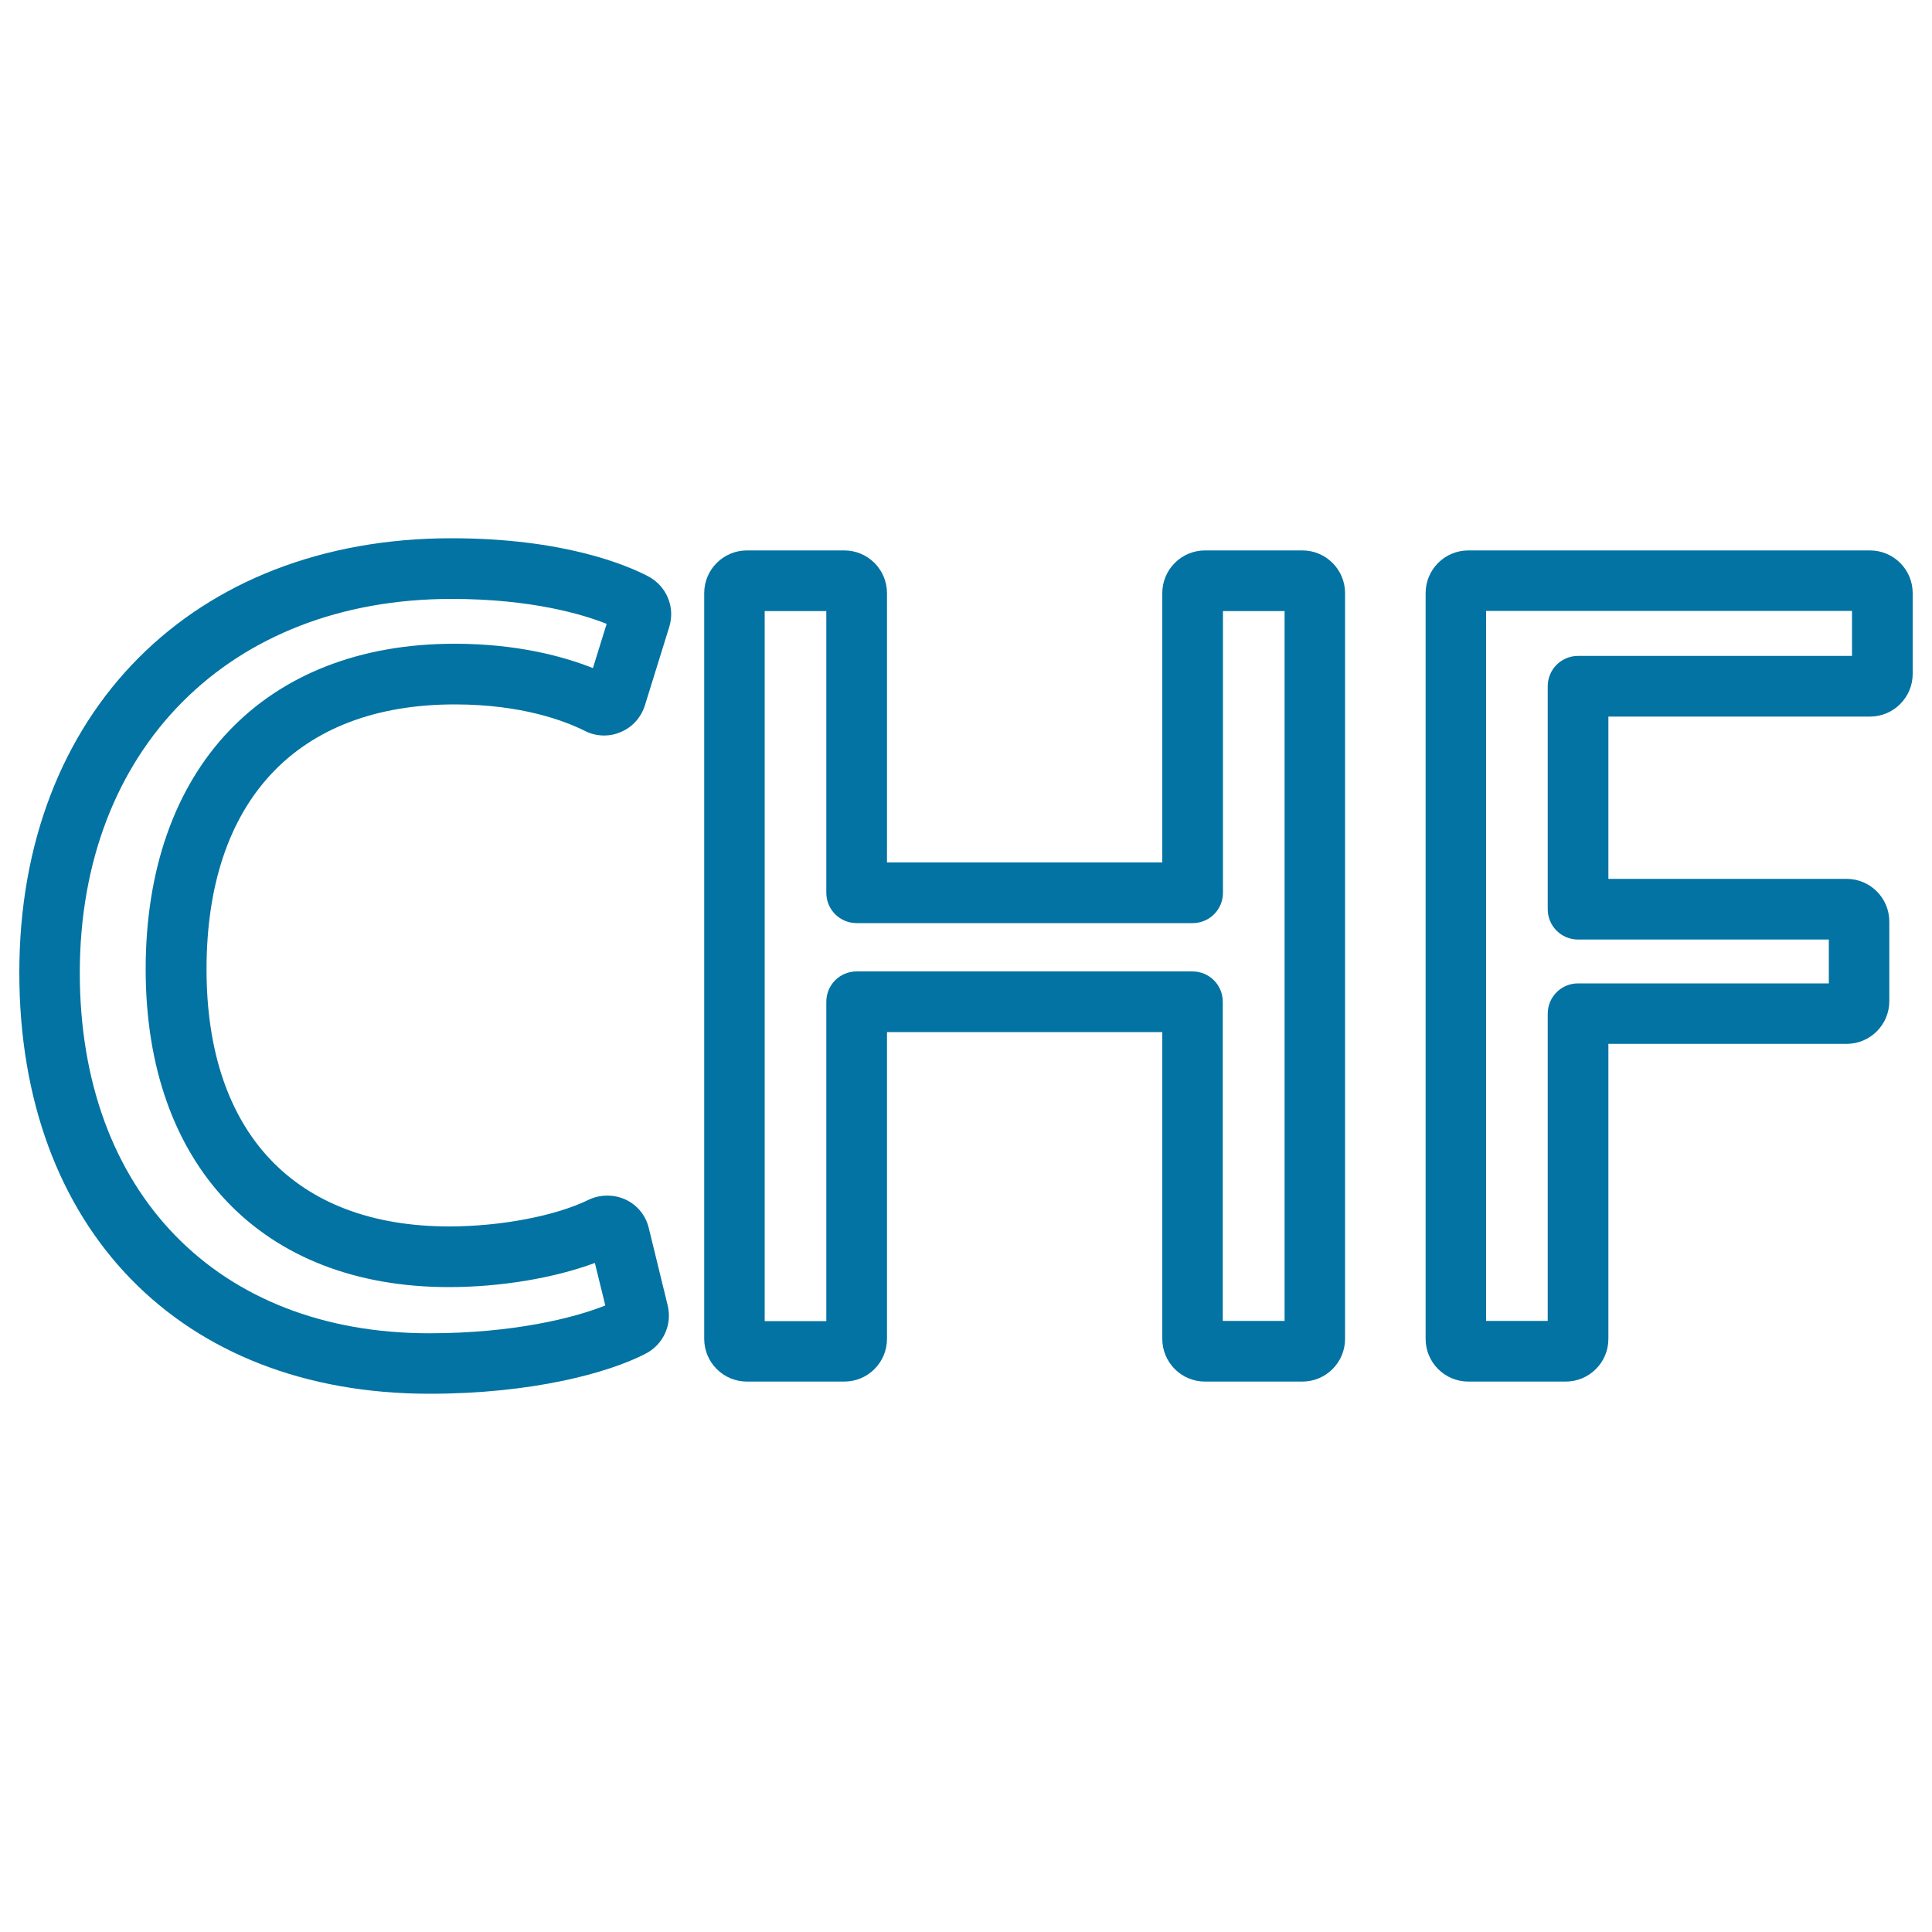
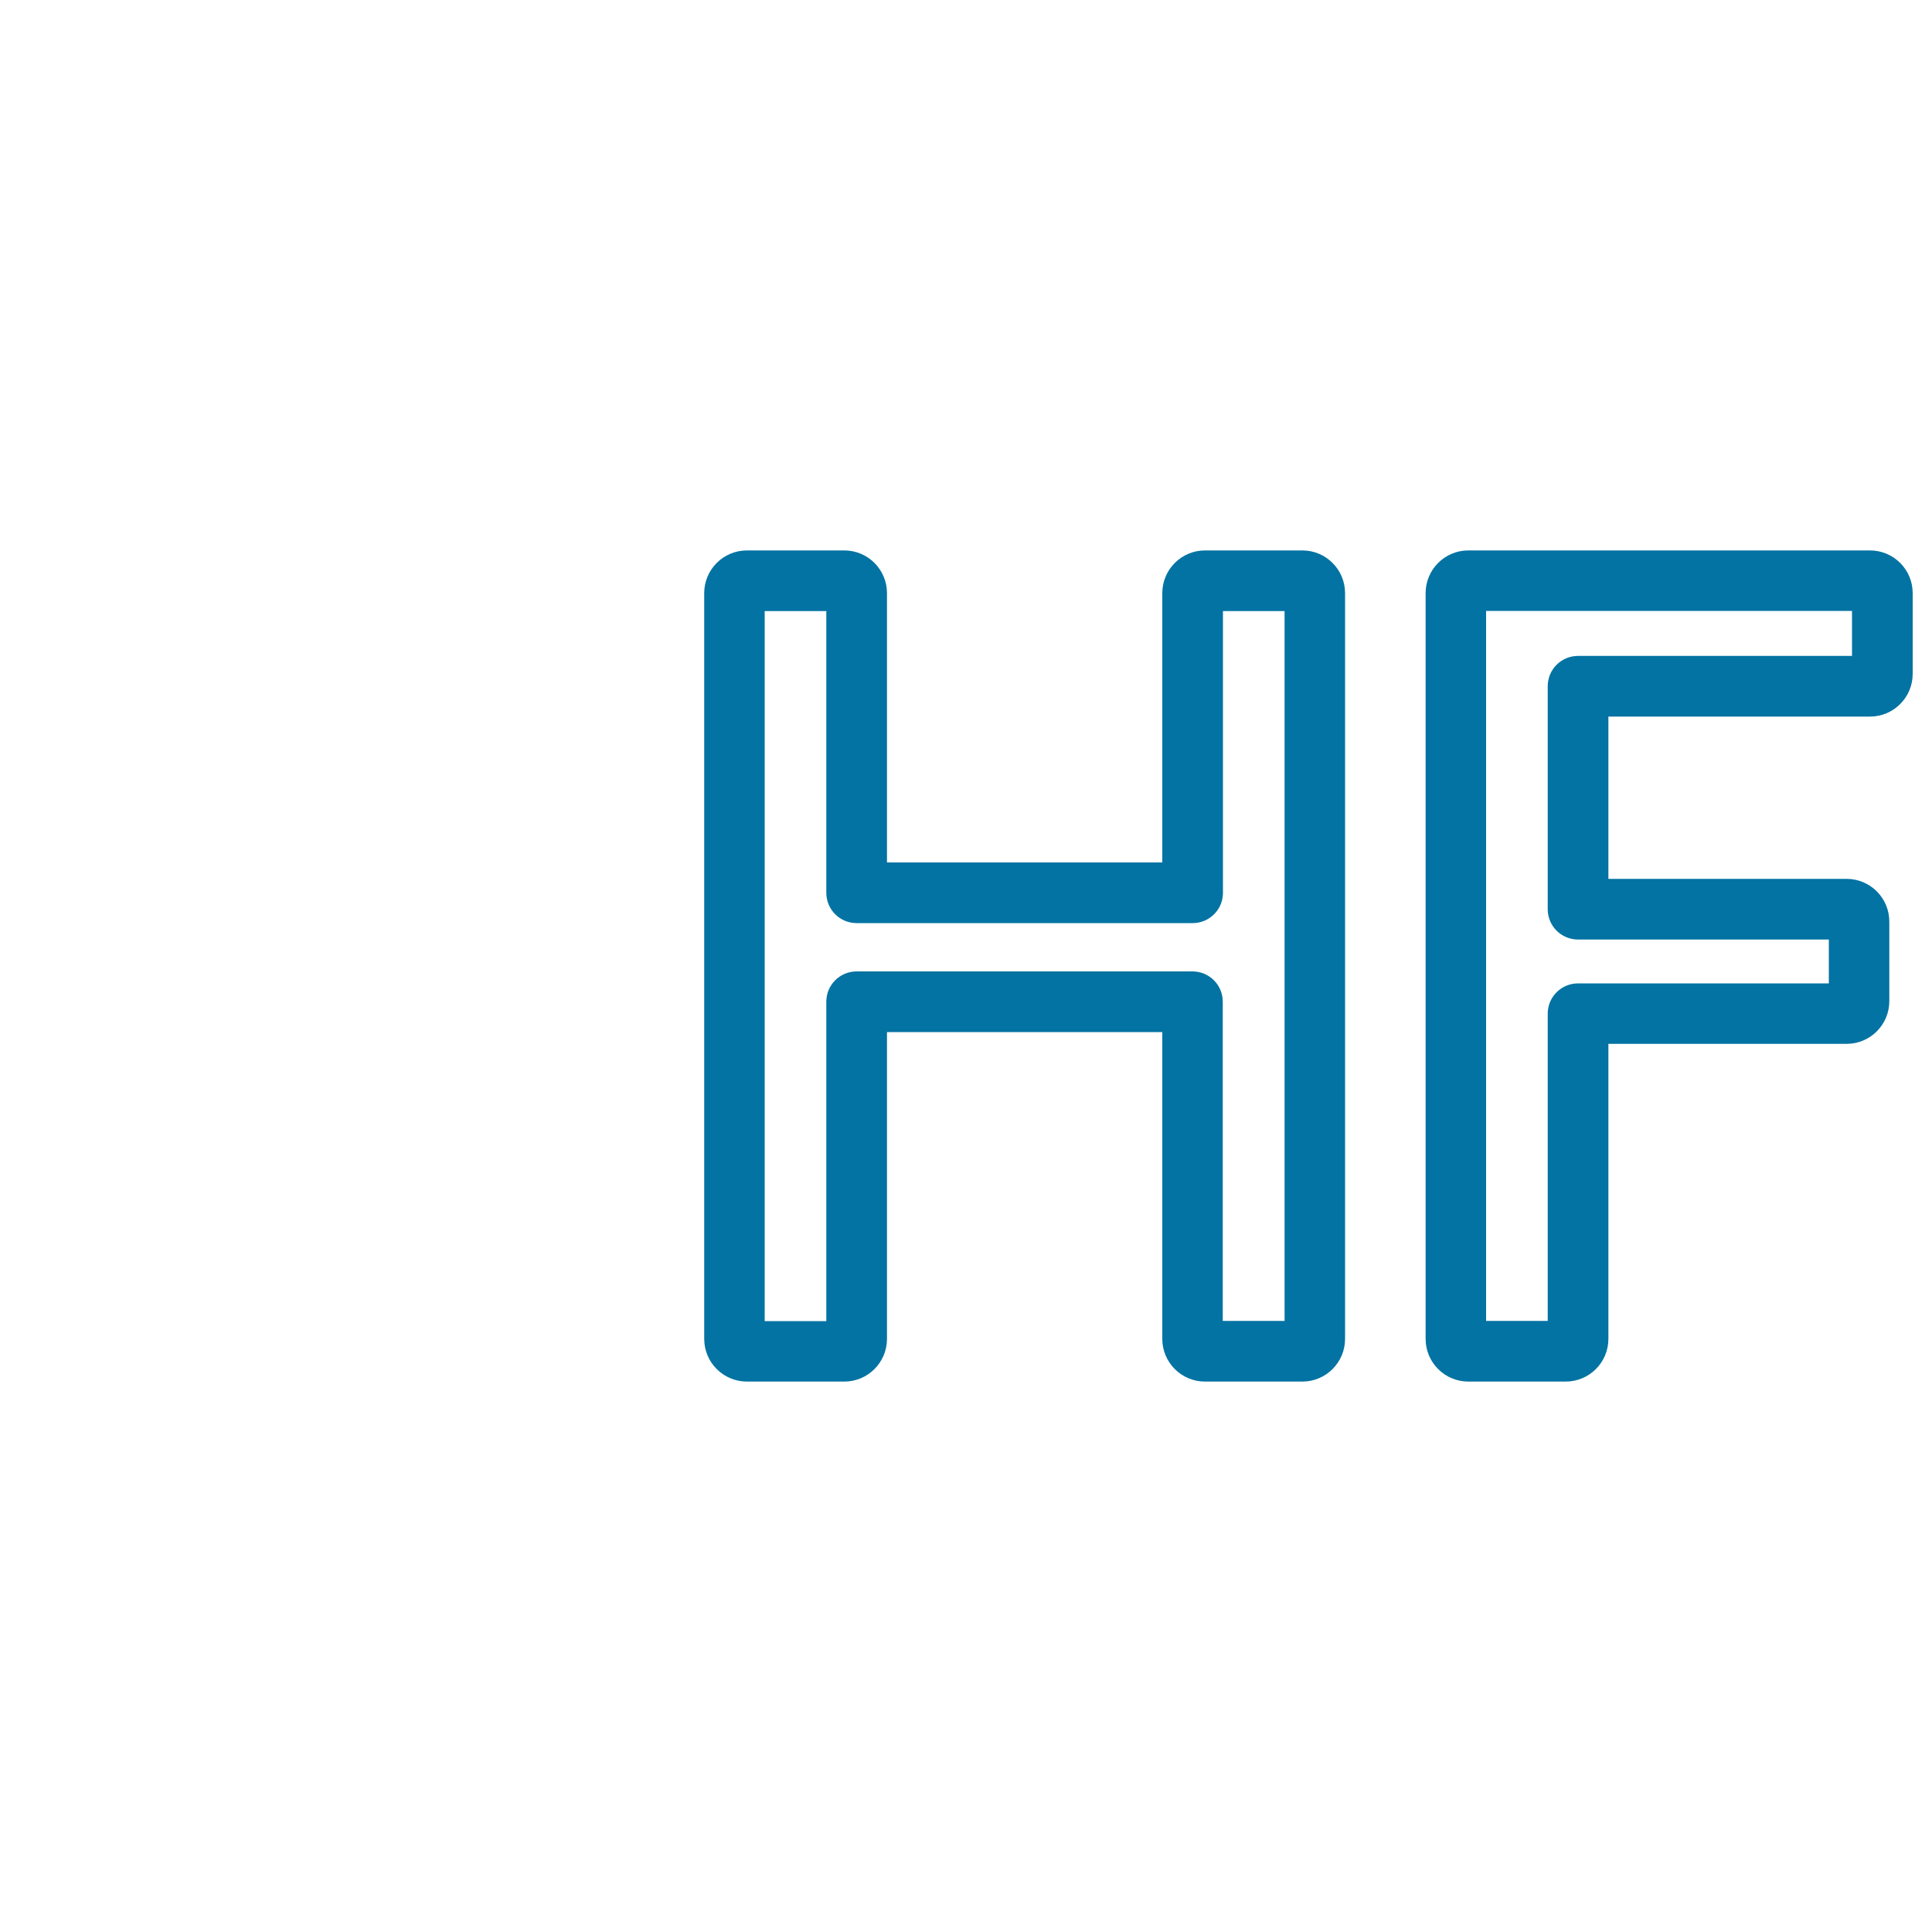
<svg xmlns="http://www.w3.org/2000/svg" viewBox="0 0 1000 1000" style="fill:#0273a2">
  <title>Switzerland Franc SVG icon</title>
  <g>
    <g>
      <g>
        <g>
-           <path d="M222.3,721.4C93.3,721.4,10,635.8,10,503.4c0-134.5,89.9-224.8,223.7-224.8c57.8,0,90.5,13.8,101.8,19.7c9.5,5,14.1,16,10.9,26.2l-12.6,40.6c-2,6.3-6.5,11.3-12.5,13.8c-2.7,1.2-5.6,1.8-8.6,1.8l0,0c-3.4,0-6.9-0.8-10-2.4c-10.2-5.1-32.5-13.7-67.3-13.7c-81.7,0-128.5,50-128.5,137.1c0,84.6,45.8,133.1,125.6,133.1c26.6,0,55-5.4,72.2-13.8c5.7-2.8,13.1-2.9,19.1-0.1c6,2.8,10.4,8.1,12,14.7l9.8,40.1c2.4,10-2.3,20.2-11.3,24.9C314.9,710.7,275.2,721.4,222.3,721.4z M233.7,310c-115,0-192.4,77.8-192.4,193.5c0,113.4,71,186.6,180.9,186.6c43.6,0,75.2-8,91.1-14.4l-5.4-22c-21,7.8-48.8,12.5-75.5,12.5c-96.9,0-157-63-157-164.5c0-103.9,61.3-168.5,159.9-168.5c32.7,0,56.7,6.7,71.6,12.6l7.1-22.9C301.9,318.1,275.4,310,233.7,310z" />
-         </g>
+           </g>
      </g>
      <g>
        <g>
          <path d="M674.1,715.1h-50.4c-12.2,0-22.1-9.9-22.1-22.1V534.2H459.1V693c0,12.2-9.9,22.1-22.1,22.1h-50.4c-12.2,0-22.1-9.9-22.1-22.1V307c0-12.2,9.9-22.1,22.1-22.1H437c12.2,0,22.1,9.9,22.1,22.1v139.4h142.5V307c0-12.2,9.9-22.1,22.1-22.1h50.4c12.2,0,22.1,9.9,22.1,22.1v386C696.2,705.2,686.3,715.1,674.1,715.1z M633,683.7h31.9V316.3H633v145.8c0,8.7-7,15.7-15.7,15.7H443.4c-8.7,0-15.7-7-15.7-15.7V316.3h-31.9v367.5h31.9V518.5c0-8.7,7-15.7,15.7-15.7h173.8c8.7,0,15.7,7,15.7,15.7V683.7L633,683.7z" />
        </g>
      </g>
      <g>
        <g>
          <path d="M810.4,715.1H760c-12.2,0-22.1-9.9-22.1-22.1V307c0-12.2,9.9-22.1,22.1-22.1h207.9c12.2,0,22.1,9.9,22.1,22.1v41.8c0,12.2-9.9,22.1-22.1,22.1H832.5v84h123.3c12.2,0,22.1,9.9,22.1,22.1v41.2c0,12.2-9.9,22.1-22.1,22.1H832.5V693C832.5,705.2,822.6,715.1,810.4,715.1z M769.2,683.7h31.9v-159c0-8.7,7-15.7,15.7-15.7h129.8v-22.7H816.8c-8.7,0-15.7-7-15.7-15.7V355.2c0-8.7,7-15.7,15.7-15.7h141.8v-23.3H769.2V683.7z" />
        </g>
      </g>
    </g>
  </g>
</svg>